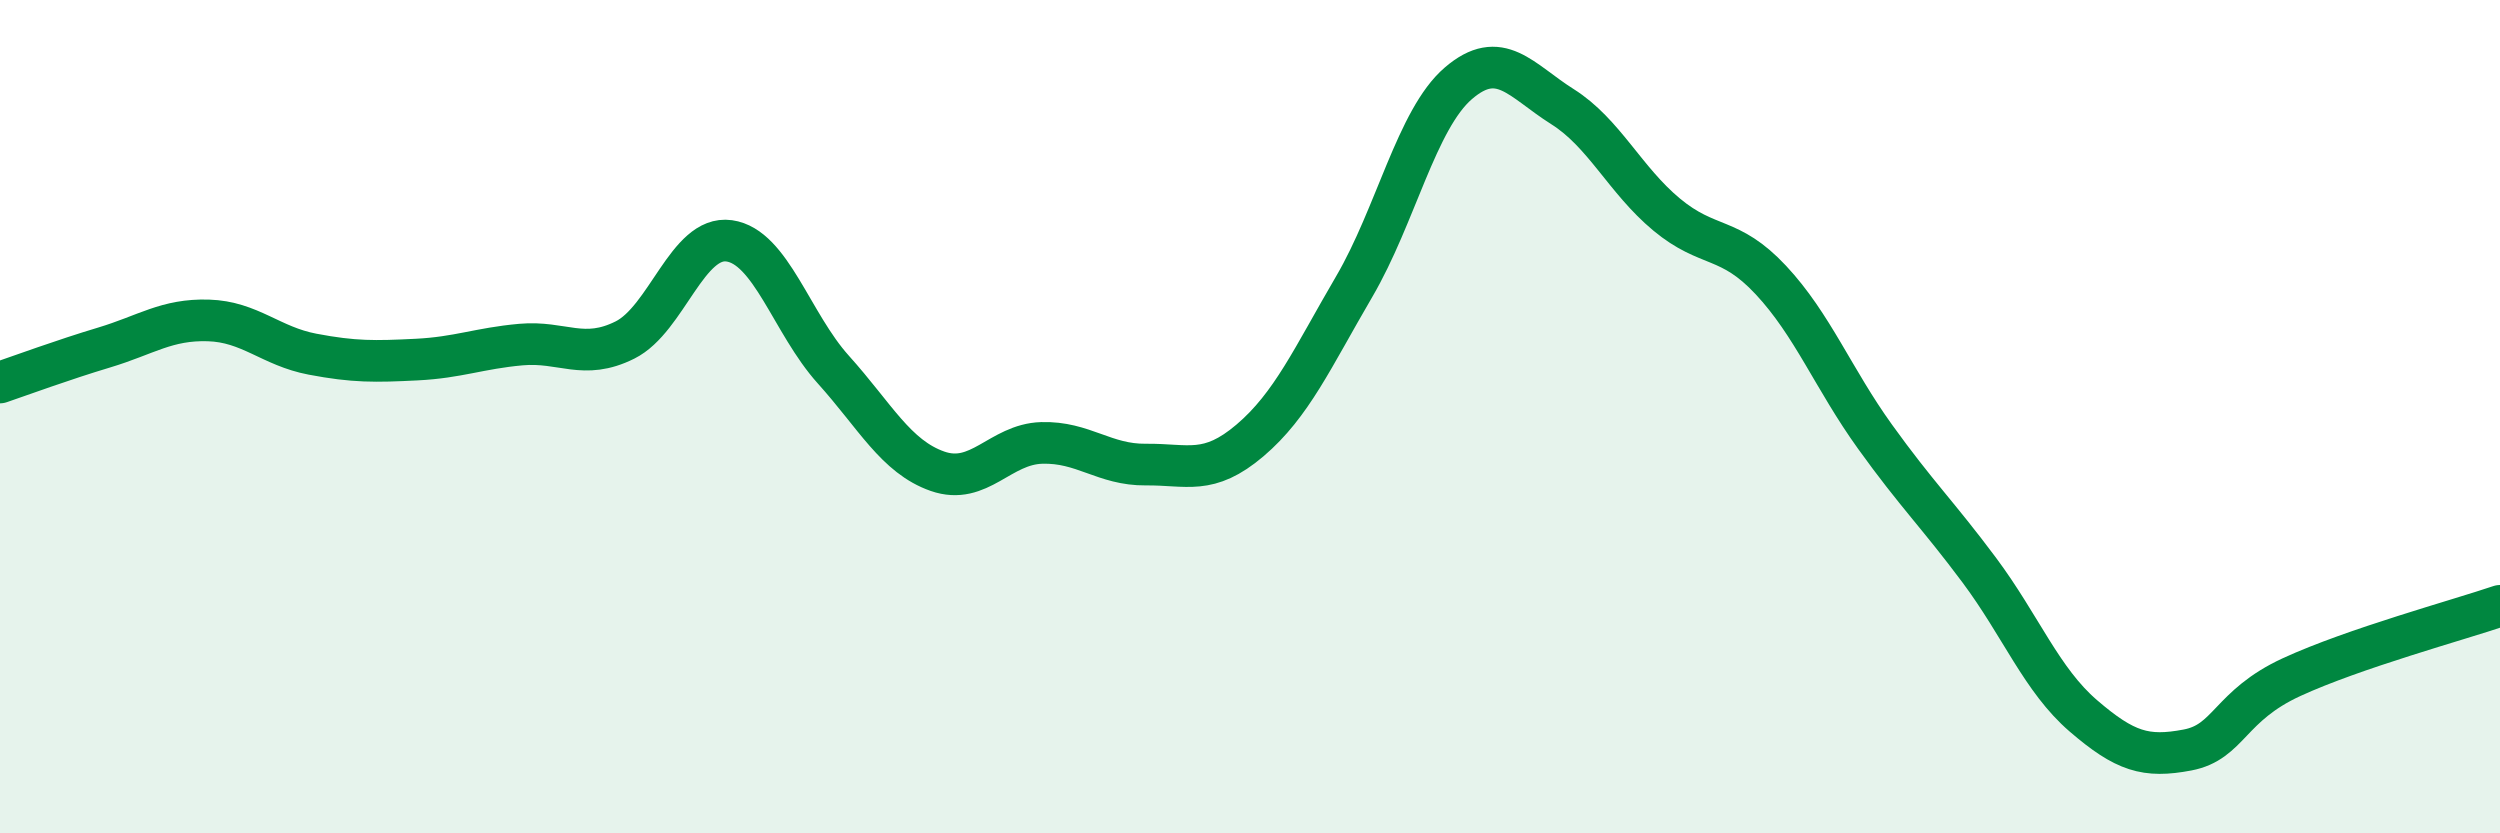
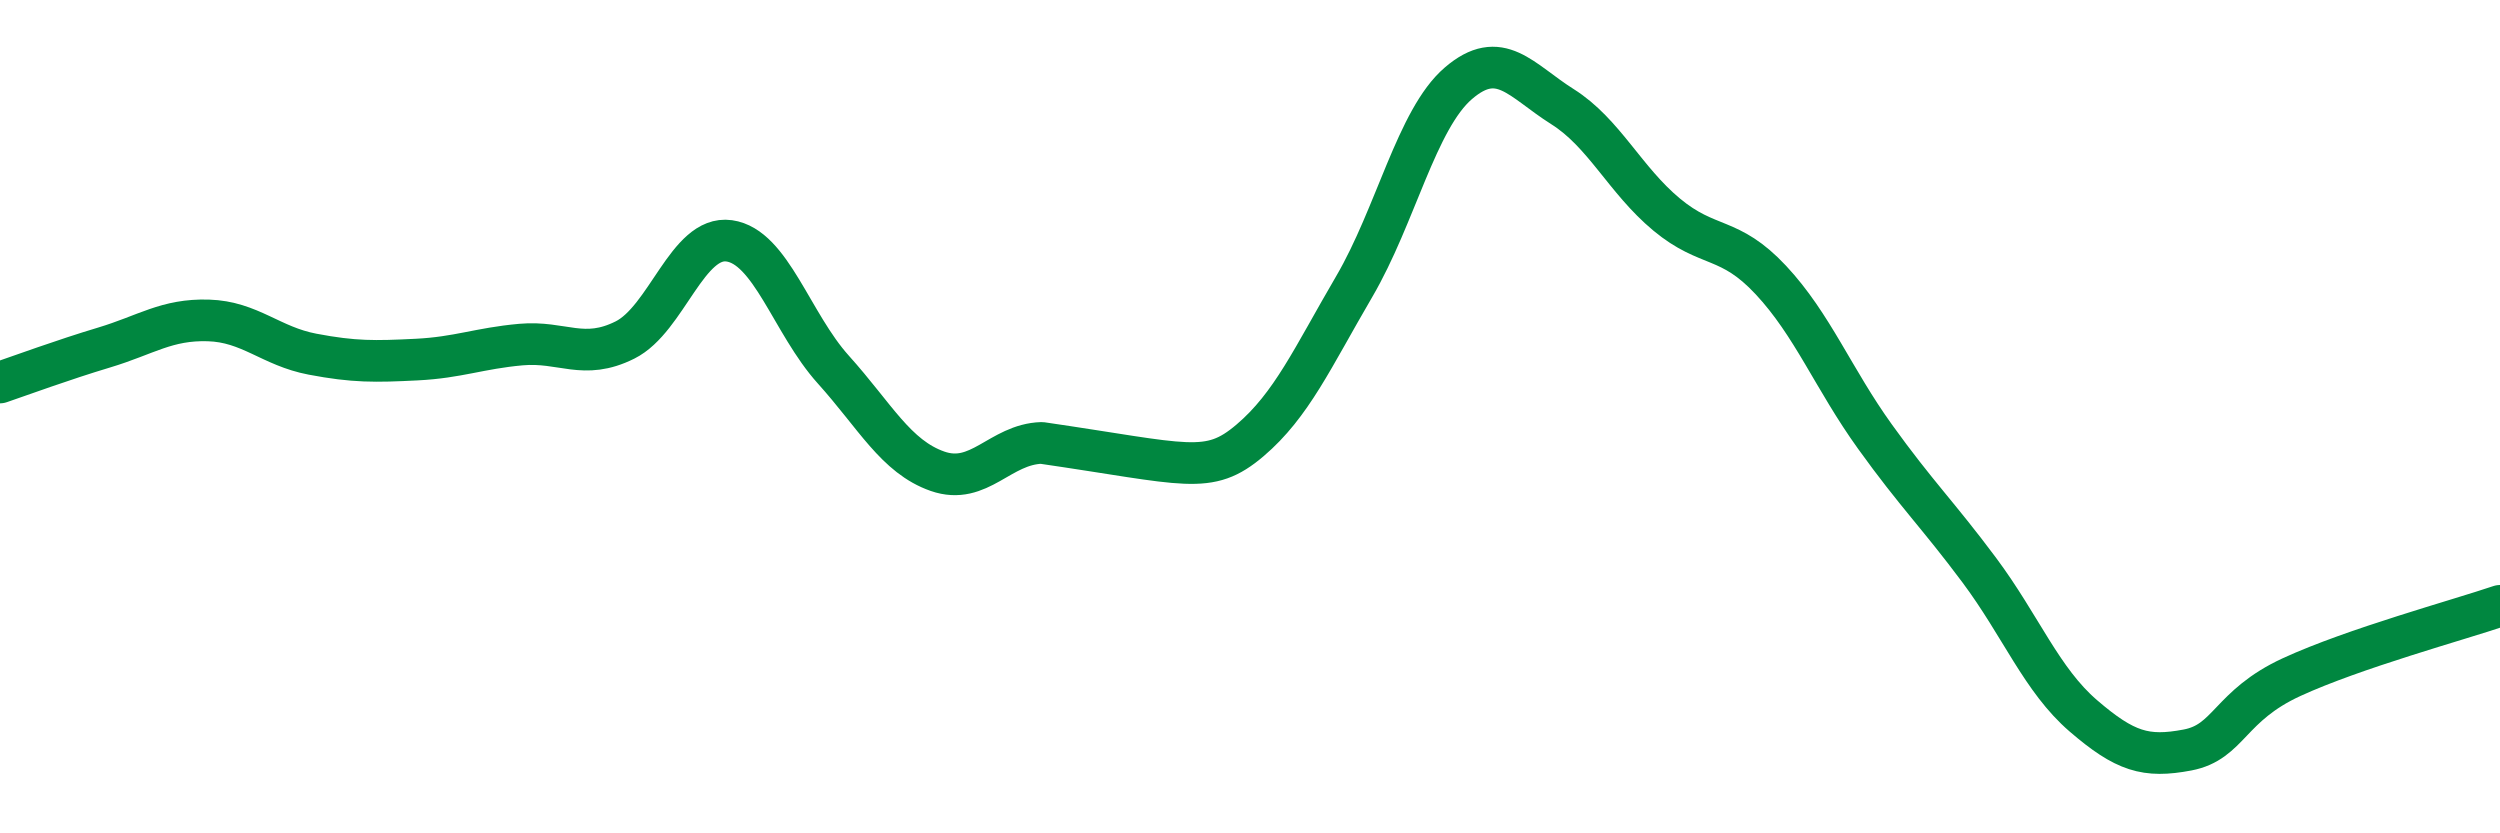
<svg xmlns="http://www.w3.org/2000/svg" width="60" height="20" viewBox="0 0 60 20">
-   <path d="M 0,9.18 C 0.5,9.01 1.5,8.64 2.5,8.34 C 3.5,8.04 4,7.66 5,7.69 C 6,7.72 6.5,8.31 7.5,8.5 C 8.5,8.69 9,8.68 10,8.63 C 11,8.58 11.5,8.36 12.5,8.27 C 13.5,8.18 14,8.66 15,8.16 C 16,7.66 16.5,5.64 17.5,5.78 C 18.5,5.92 19,7.76 20,8.87 C 21,9.98 21.5,10.96 22.5,11.31 C 23.5,11.66 24,10.66 25,10.63 C 26,10.6 26.5,11.16 27.5,11.15 C 28.5,11.14 29,11.42 30,10.57 C 31,9.72 31.5,8.59 32.5,6.88 C 33.5,5.17 34,2.86 35,2 C 36,1.14 36.5,1.93 37.5,2.56 C 38.5,3.19 39,4.32 40,5.15 C 41,5.98 41.5,5.65 42.5,6.72 C 43.5,7.79 44,9.09 45,10.48 C 46,11.87 46.5,12.34 47.5,13.68 C 48.5,15.02 49,16.32 50,17.18 C 51,18.04 51.5,18.19 52.5,18 C 53.5,17.81 53.5,16.94 55,16.25 C 56.5,15.56 59,14.88 60,14.54L60 20L0 20Z" fill="#008740" opacity="0.1" stroke-linecap="round" stroke-linejoin="round" />
-   <path d="M 0,9.18 C 0.5,9.01 1.5,8.64 2.5,8.34 C 3.5,8.04 4,7.66 5,7.69 C 6,7.72 6.5,8.31 7.5,8.5 C 8.5,8.69 9,8.68 10,8.63 C 11,8.58 11.5,8.36 12.5,8.27 C 13.5,8.18 14,8.66 15,8.16 C 16,7.66 16.5,5.64 17.5,5.78 C 18.5,5.92 19,7.76 20,8.87 C 21,9.98 21.5,10.96 22.5,11.31 C 23.5,11.66 24,10.66 25,10.63 C 26,10.6 26.5,11.16 27.5,11.15 C 28.5,11.14 29,11.42 30,10.57 C 31,9.72 31.5,8.59 32.5,6.88 C 33.5,5.17 34,2.86 35,2 C 36,1.14 36.5,1.93 37.5,2.56 C 38.5,3.19 39,4.32 40,5.15 C 41,5.98 41.5,5.65 42.5,6.72 C 43.5,7.79 44,9.09 45,10.48 C 46,11.87 46.5,12.34 47.5,13.68 C 48.5,15.02 49,16.32 50,17.18 C 51,18.04 51.5,18.19 52.5,18 C 53.5,17.81 53.5,16.94 55,16.25 C 56.5,15.56 59,14.88 60,14.54" stroke="#008740" stroke-width="1" fill="none" stroke-linecap="round" stroke-linejoin="round" />
+   <path d="M 0,9.18 C 0.5,9.01 1.5,8.64 2.5,8.34 C 3.5,8.04 4,7.66 5,7.69 C 6,7.72 6.5,8.31 7.5,8.5 C 8.5,8.69 9,8.68 10,8.63 C 11,8.58 11.5,8.36 12.5,8.27 C 13.5,8.18 14,8.66 15,8.16 C 16,7.66 16.5,5.64 17.5,5.78 C 18.5,5.92 19,7.76 20,8.87 C 21,9.98 21.5,10.96 22.5,11.31 C 23.5,11.66 24,10.66 25,10.63 C 28.5,11.14 29,11.42 30,10.57 C 31,9.72 31.5,8.59 32.5,6.88 C 33.5,5.17 34,2.86 35,2 C 36,1.14 36.5,1.93 37.5,2.56 C 38.5,3.19 39,4.32 40,5.15 C 41,5.98 41.5,5.65 42.5,6.72 C 43.5,7.79 44,9.09 45,10.48 C 46,11.87 46.5,12.34 47.5,13.68 C 48.5,15.02 49,16.32 50,17.18 C 51,18.04 51.5,18.19 52.5,18 C 53.5,17.81 53.5,16.94 55,16.25 C 56.5,15.56 59,14.88 60,14.54" stroke="#008740" stroke-width="1" fill="none" stroke-linecap="round" stroke-linejoin="round" />
</svg>